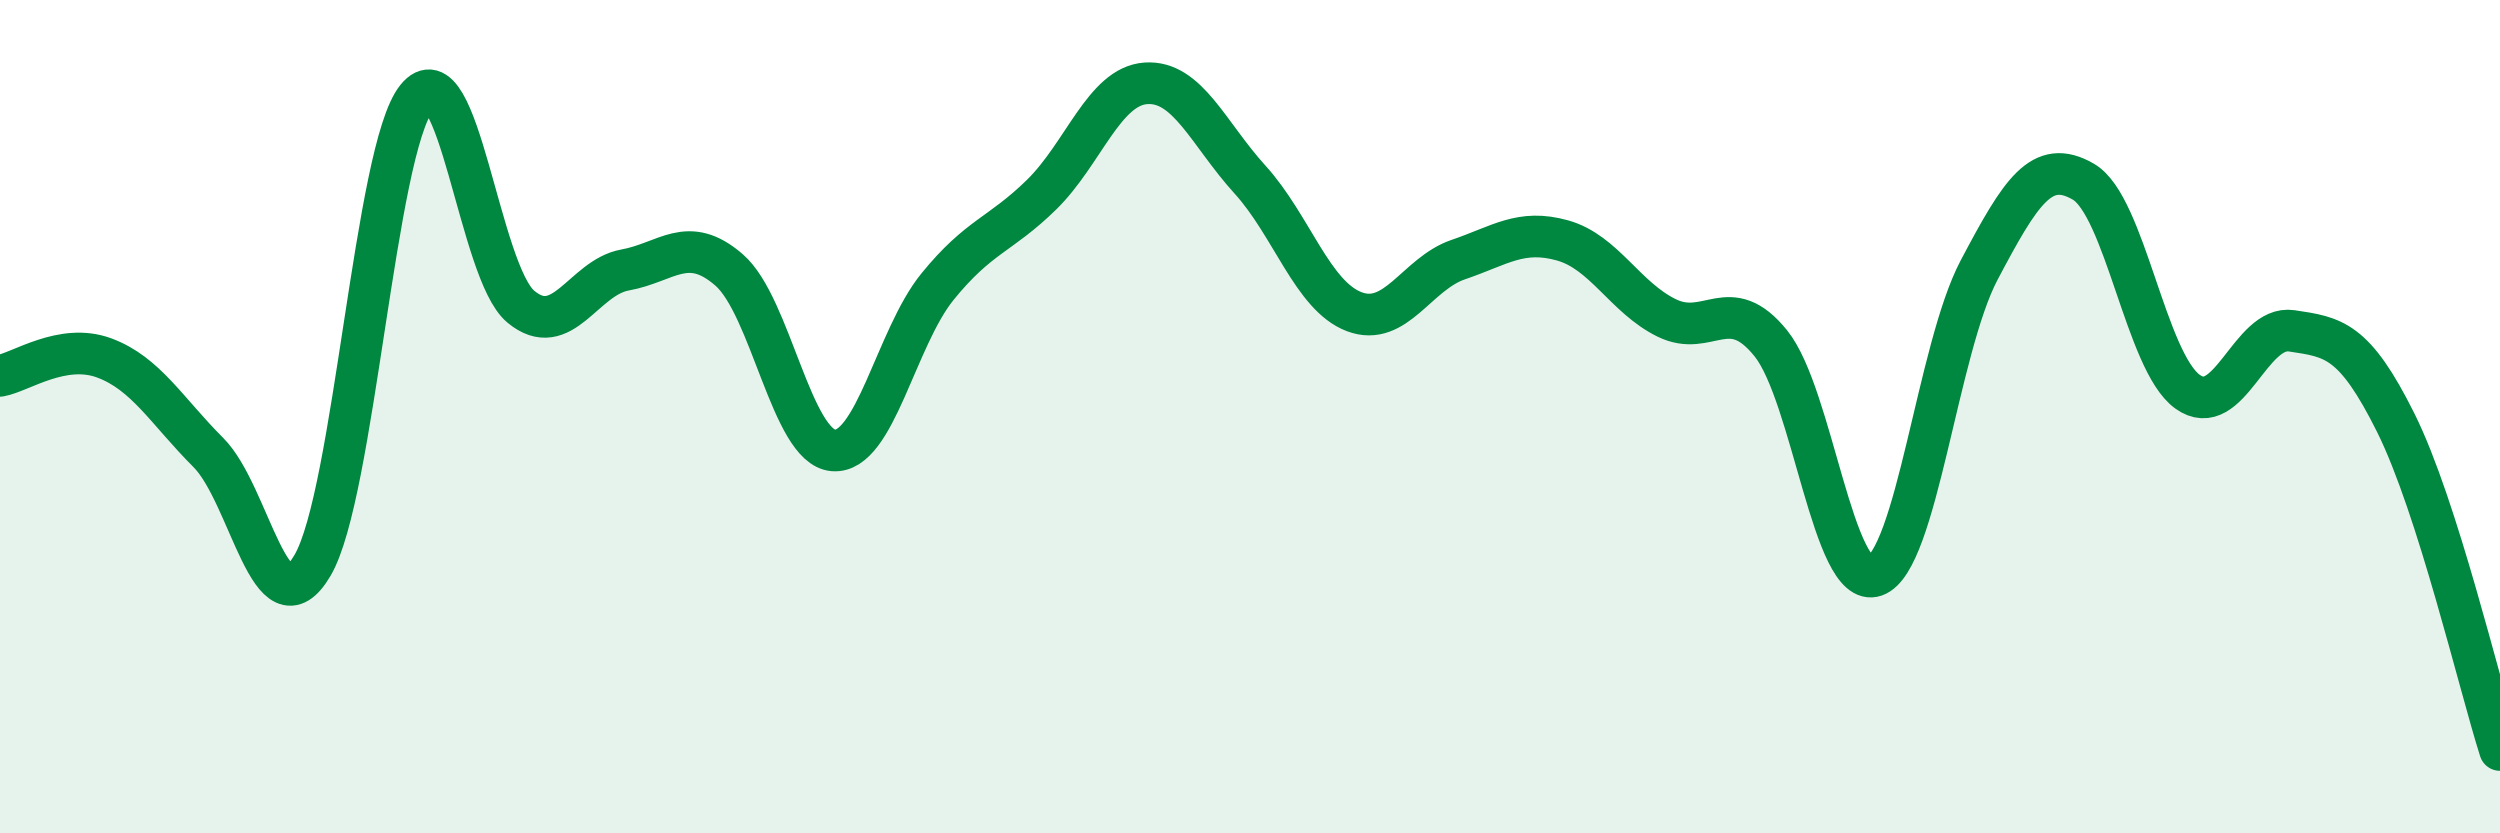
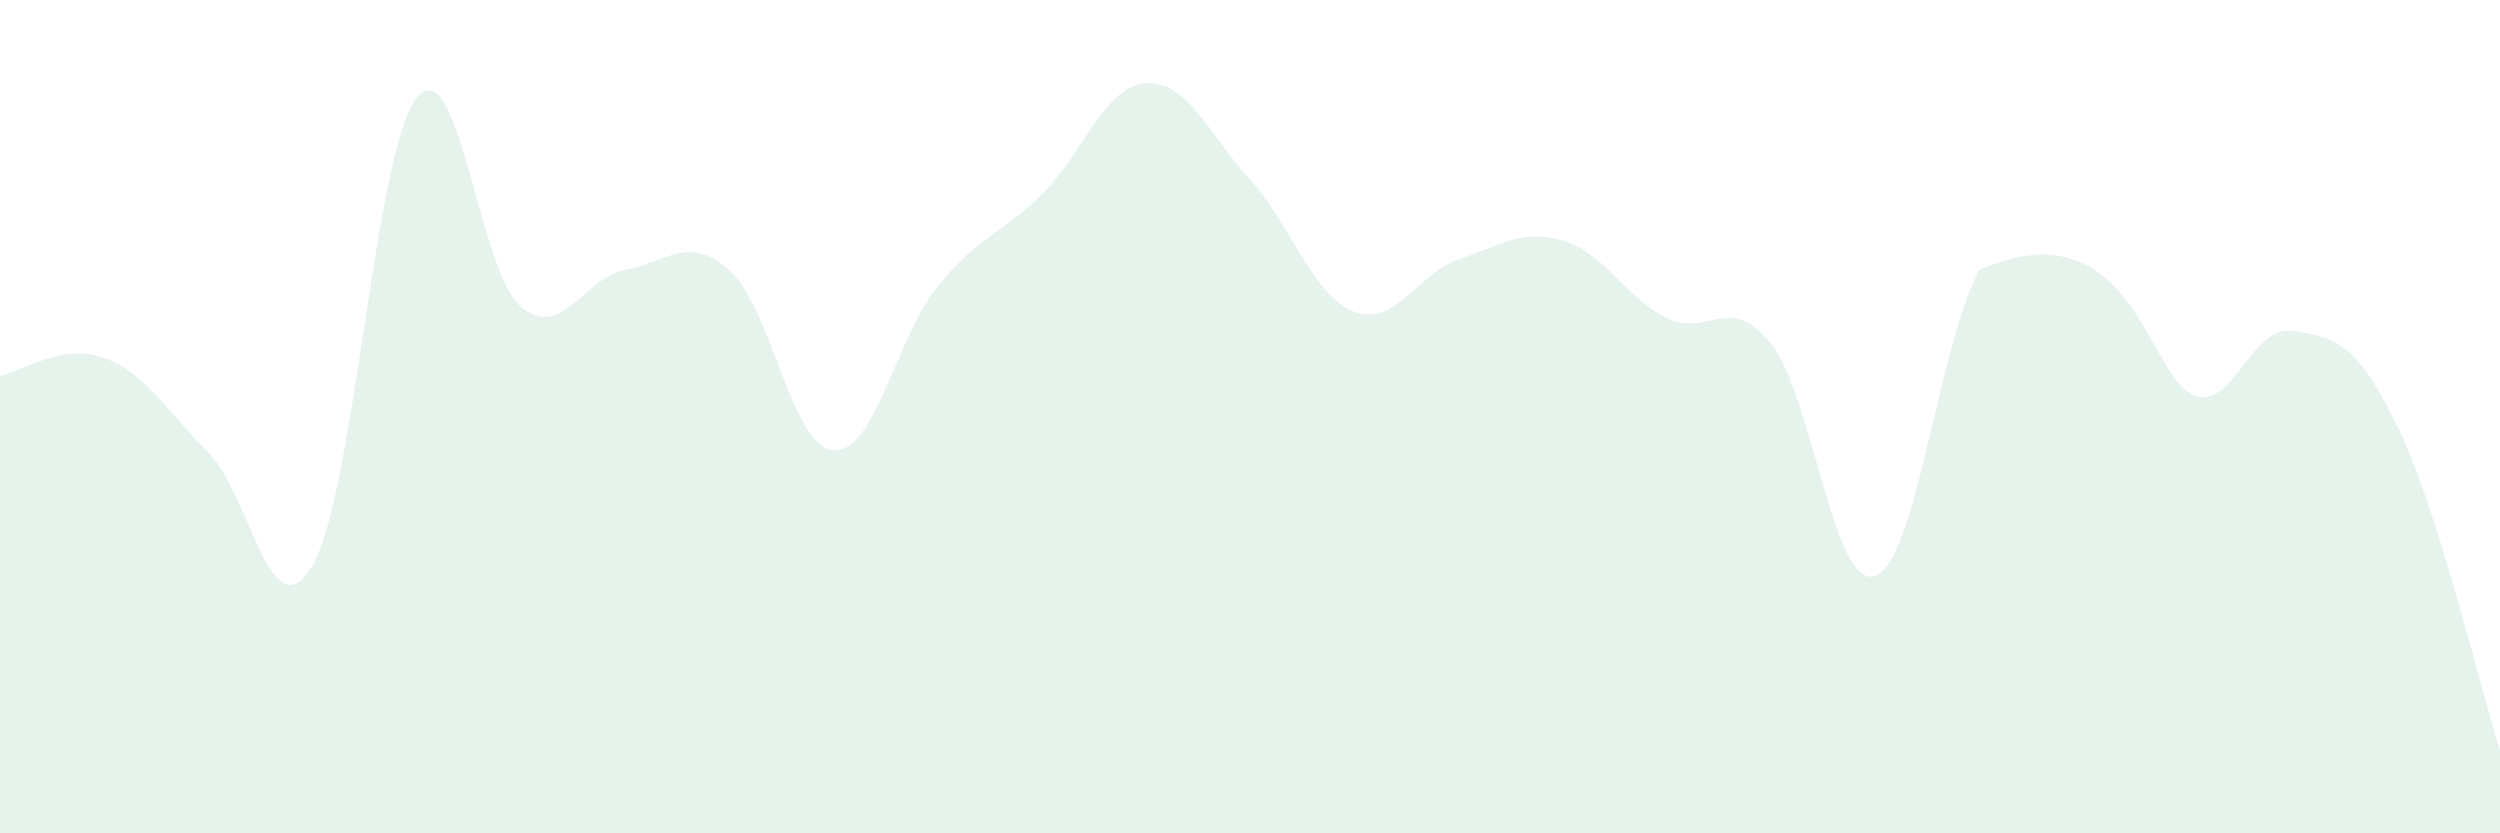
<svg xmlns="http://www.w3.org/2000/svg" width="60" height="20" viewBox="0 0 60 20">
-   <path d="M 0,9.02 C 0.5,8.93 1.5,8.22 2.5,8.59 C 3.5,8.96 4,9.86 5,10.86 C 6,11.86 6.5,15.27 7.5,13.57 C 8.5,11.87 9,3.59 10,2.35 C 11,1.11 11.5,6.53 12.5,7.36 C 13.5,8.19 14,6.66 15,6.48 C 16,6.3 16.5,5.61 17.5,6.48 C 18.5,7.35 19,10.73 20,10.81 C 21,10.89 21.5,8.11 22.5,6.88 C 23.5,5.65 24,5.65 25,4.67 C 26,3.69 26.5,2.07 27.5,2 C 28.5,1.93 29,3.21 30,4.31 C 31,5.41 31.5,7.1 32.5,7.48 C 33.5,7.86 34,6.57 35,6.23 C 36,5.89 36.5,5.49 37.5,5.77 C 38.5,6.05 39,7.14 40,7.63 C 41,8.12 41.5,7 42.5,8.24 C 43.5,9.48 44,14.17 45,13.82 C 46,13.47 46.5,8.37 47.5,6.48 C 48.5,4.59 49,3.78 50,4.36 C 51,4.94 51.5,8.68 52.5,9.4 C 53.5,10.12 54,7.79 55,7.94 C 56,8.09 56.5,8.14 57.5,10.15 C 58.5,12.16 59.5,16.43 60,18L60 20L0 20Z" fill="#008740" opacity="0.1" stroke-linecap="round" stroke-linejoin="round" />
-   <path d="M 0,9.02 C 0.5,8.93 1.5,8.22 2.5,8.59 C 3.5,8.96 4,9.86 5,10.86 C 6,11.86 6.5,15.27 7.5,13.57 C 8.5,11.87 9,3.59 10,2.35 C 11,1.11 11.5,6.53 12.5,7.36 C 13.5,8.19 14,6.66 15,6.48 C 16,6.3 16.5,5.61 17.5,6.48 C 18.5,7.35 19,10.73 20,10.81 C 21,10.89 21.5,8.11 22.5,6.88 C 23.5,5.65 24,5.65 25,4.67 C 26,3.69 26.5,2.07 27.5,2 C 28.5,1.93 29,3.21 30,4.31 C 31,5.41 31.5,7.1 32.5,7.48 C 33.5,7.86 34,6.57 35,6.23 C 36,5.89 36.5,5.49 37.5,5.77 C 38.5,6.05 39,7.14 40,7.63 C 41,8.12 41.5,7 42.5,8.24 C 43.5,9.48 44,14.17 45,13.82 C 46,13.47 46.5,8.37 47.5,6.48 C 48.5,4.59 49,3.78 50,4.36 C 51,4.94 51.5,8.68 52.5,9.4 C 53.5,10.12 54,7.79 55,7.94 C 56,8.09 56.5,8.14 57.5,10.15 C 58.5,12.16 59.5,16.43 60,18" stroke="#008740" stroke-width="1" fill="none" stroke-linecap="round" stroke-linejoin="round" />
+   <path d="M 0,9.02 C 0.5,8.93 1.5,8.22 2.5,8.59 C 3.5,8.96 4,9.86 5,10.86 C 6,11.86 6.5,15.27 7.5,13.57 C 8.5,11.87 9,3.59 10,2.35 C 11,1.11 11.5,6.53 12.5,7.36 C 13.5,8.19 14,6.66 15,6.48 C 16,6.3 16.5,5.61 17.5,6.48 C 18.5,7.35 19,10.73 20,10.81 C 21,10.89 21.5,8.11 22.5,6.88 C 23.5,5.65 24,5.65 25,4.67 C 26,3.69 26.5,2.07 27.5,2 C 28.5,1.93 29,3.21 30,4.31 C 31,5.41 31.5,7.1 32.5,7.48 C 33.5,7.86 34,6.57 35,6.23 C 36,5.89 36.5,5.49 37.5,5.77 C 38.5,6.05 39,7.14 40,7.63 C 41,8.12 41.5,7 42.5,8.24 C 43.5,9.48 44,14.17 45,13.82 C 46,13.47 46.5,8.37 47.5,6.48 C 51,4.94 51.5,8.68 52.5,9.4 C 53.5,10.12 54,7.79 55,7.94 C 56,8.09 56.5,8.14 57.5,10.15 C 58.5,12.16 59.5,16.43 60,18L60 20L0 20Z" fill="#008740" opacity="0.1" stroke-linecap="round" stroke-linejoin="round" />
</svg>